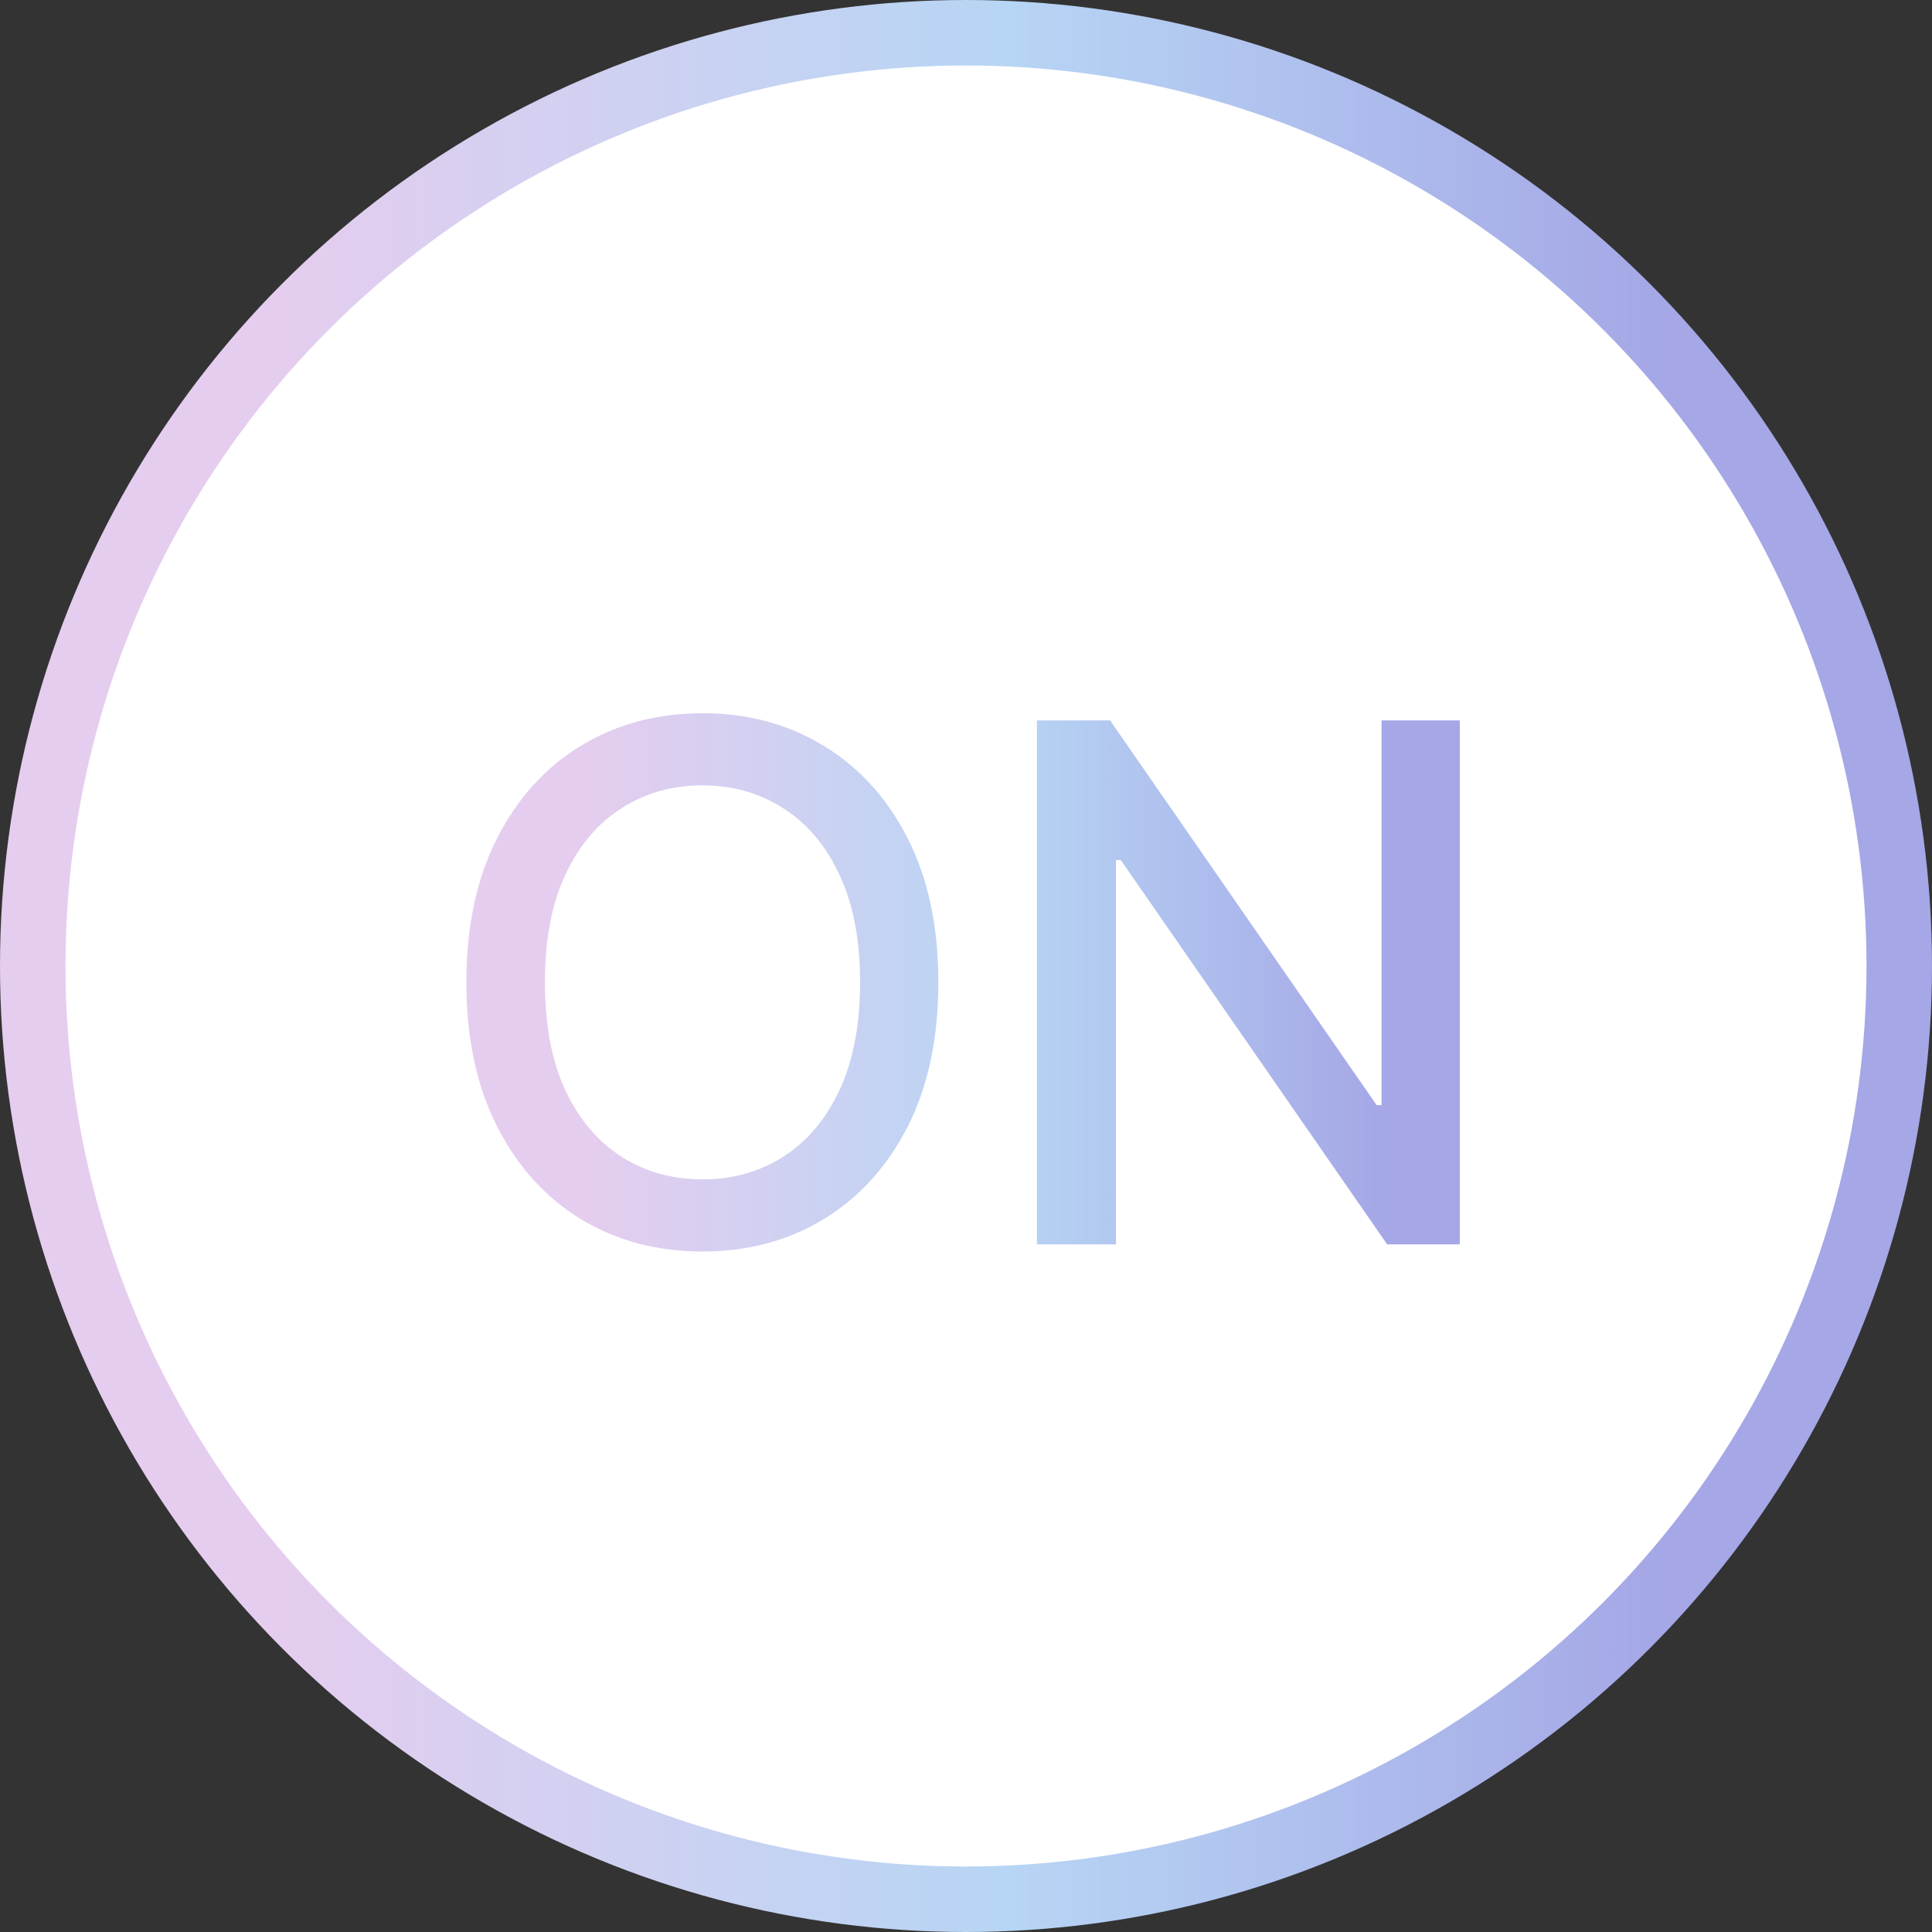
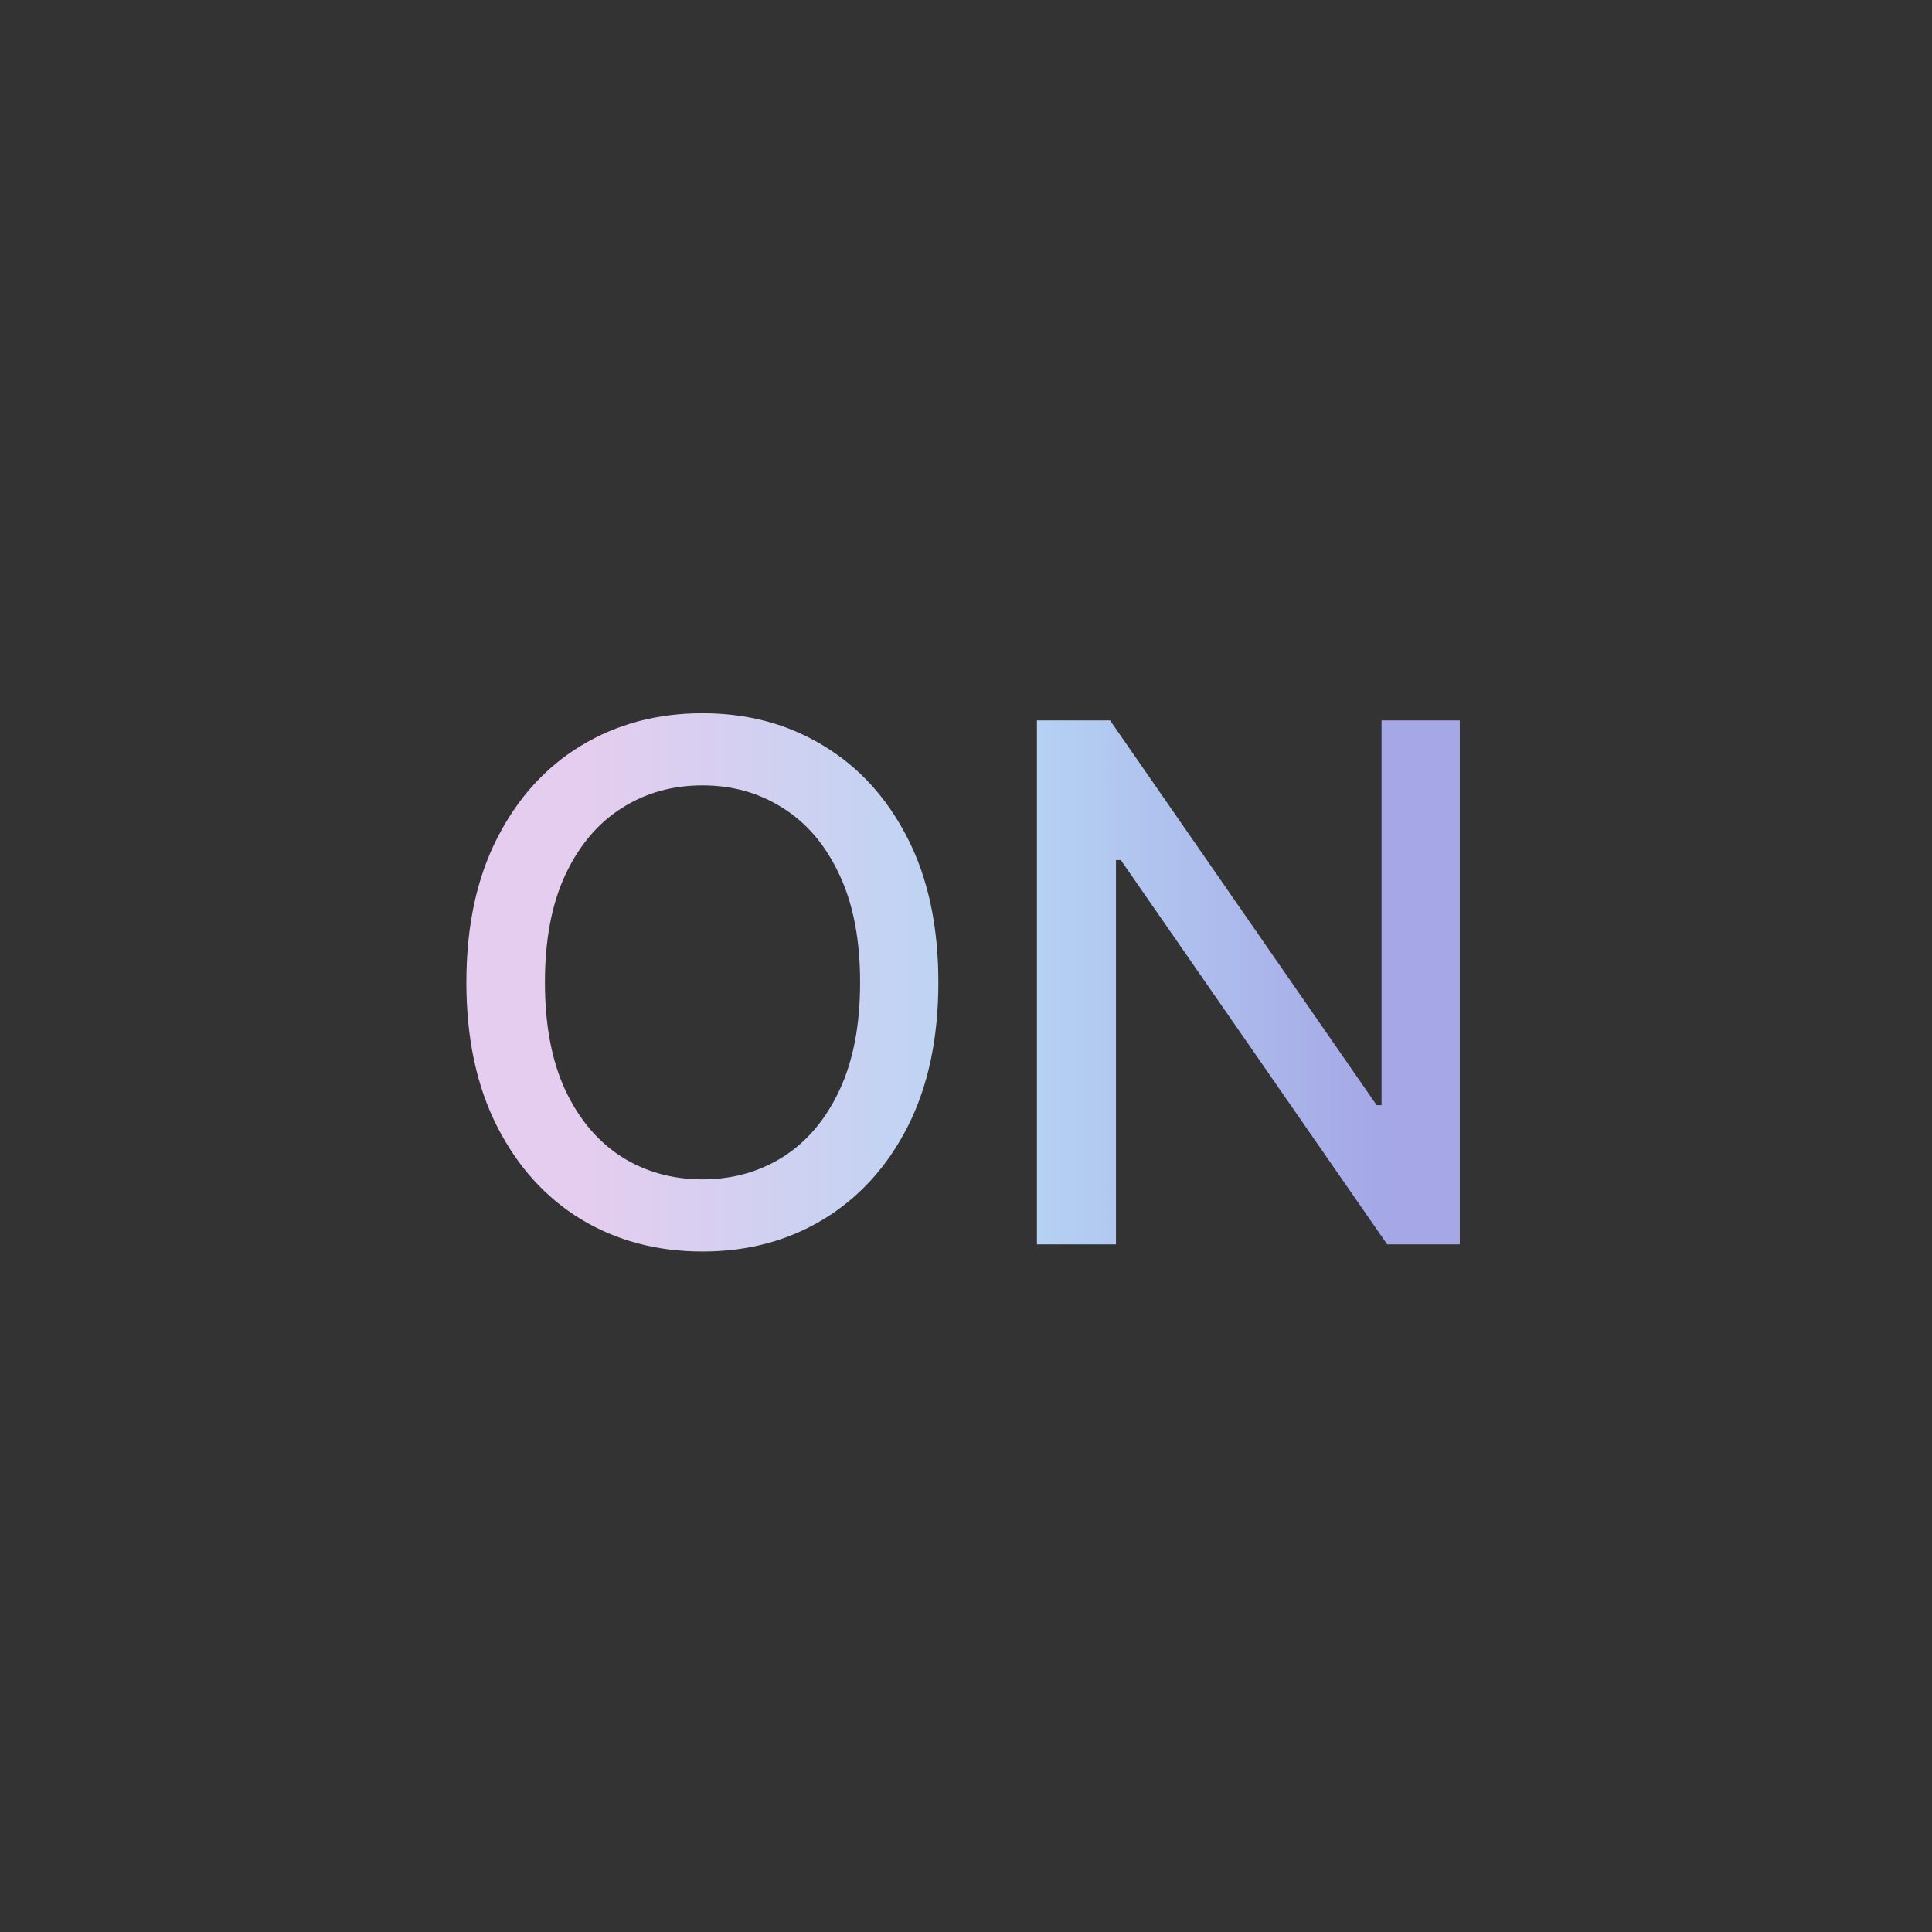
<svg xmlns="http://www.w3.org/2000/svg" width="59" height="59" viewBox="0 0 59 59" fill="none">
  <rect x="0" y="0" width="59" height="59" fill="#333333" stroke="none" />
-   <circle cx="29.5" cy="29.5" r="28.5" fill="white" stroke="url(#paint0_linear_6043_438)" stroke-width="2" />
  <path d="M28.656 30C28.656 31.708 28.344 33.177 27.719 34.406C27.094 35.63 26.237 36.573 25.148 37.234C24.065 37.891 22.833 38.219 21.453 38.219C20.068 38.219 18.831 37.891 17.742 37.234C16.659 36.573 15.805 35.628 15.18 34.398C14.555 33.169 14.242 31.703 14.242 30C14.242 28.292 14.555 26.826 15.18 25.602C15.805 24.372 16.659 23.43 17.742 22.773C18.831 22.112 20.068 21.781 21.453 21.781C22.833 21.781 24.065 22.112 25.148 22.773C26.237 23.43 27.094 24.372 27.719 25.602C28.344 26.826 28.656 28.292 28.656 30ZM26.266 30C26.266 28.698 26.055 27.602 25.633 26.711C25.216 25.815 24.643 25.138 23.914 24.68C23.19 24.216 22.37 23.984 21.453 23.984C20.531 23.984 19.708 24.216 18.984 24.68C18.26 25.138 17.688 25.815 17.266 26.711C16.849 27.602 16.641 28.698 16.641 30C16.641 31.302 16.849 32.401 17.266 33.297C17.688 34.188 18.26 34.865 18.984 35.328C19.708 35.786 20.531 36.016 21.453 36.016C22.37 36.016 23.19 35.786 23.914 35.328C24.643 34.865 25.216 34.188 25.633 33.297C26.055 32.401 26.266 31.302 26.266 30ZM44.58 22V38H42.361L34.228 26.266H34.08V38H31.666V22H33.9L42.041 33.75H42.19V22H44.58Z" fill="url(#paint1_linear_6043_438)" />
  <defs>
    <linearGradient id="paint0_linear_6043_438" x1="0" y1="29.5" x2="59" y2="29.5" gradientUnits="userSpaceOnUse">
      <stop offset="0.141" stop-color="#E5CDEF" />
      <stop offset="0.521" stop-color="#B7D5F4" />
      <stop offset="0.861" stop-color="#A5A7E6" />
    </linearGradient>
    <linearGradient id="paint1_linear_6043_438" x1="13" y1="29.5" x2="47" y2="29.5" gradientUnits="userSpaceOnUse">
      <stop offset="0.141" stop-color="#E5CDEF" />
      <stop offset="0.521" stop-color="#B7D5F4" />
      <stop offset="0.861" stop-color="#A5A7E6" />
    </linearGradient>
  </defs>
</svg>